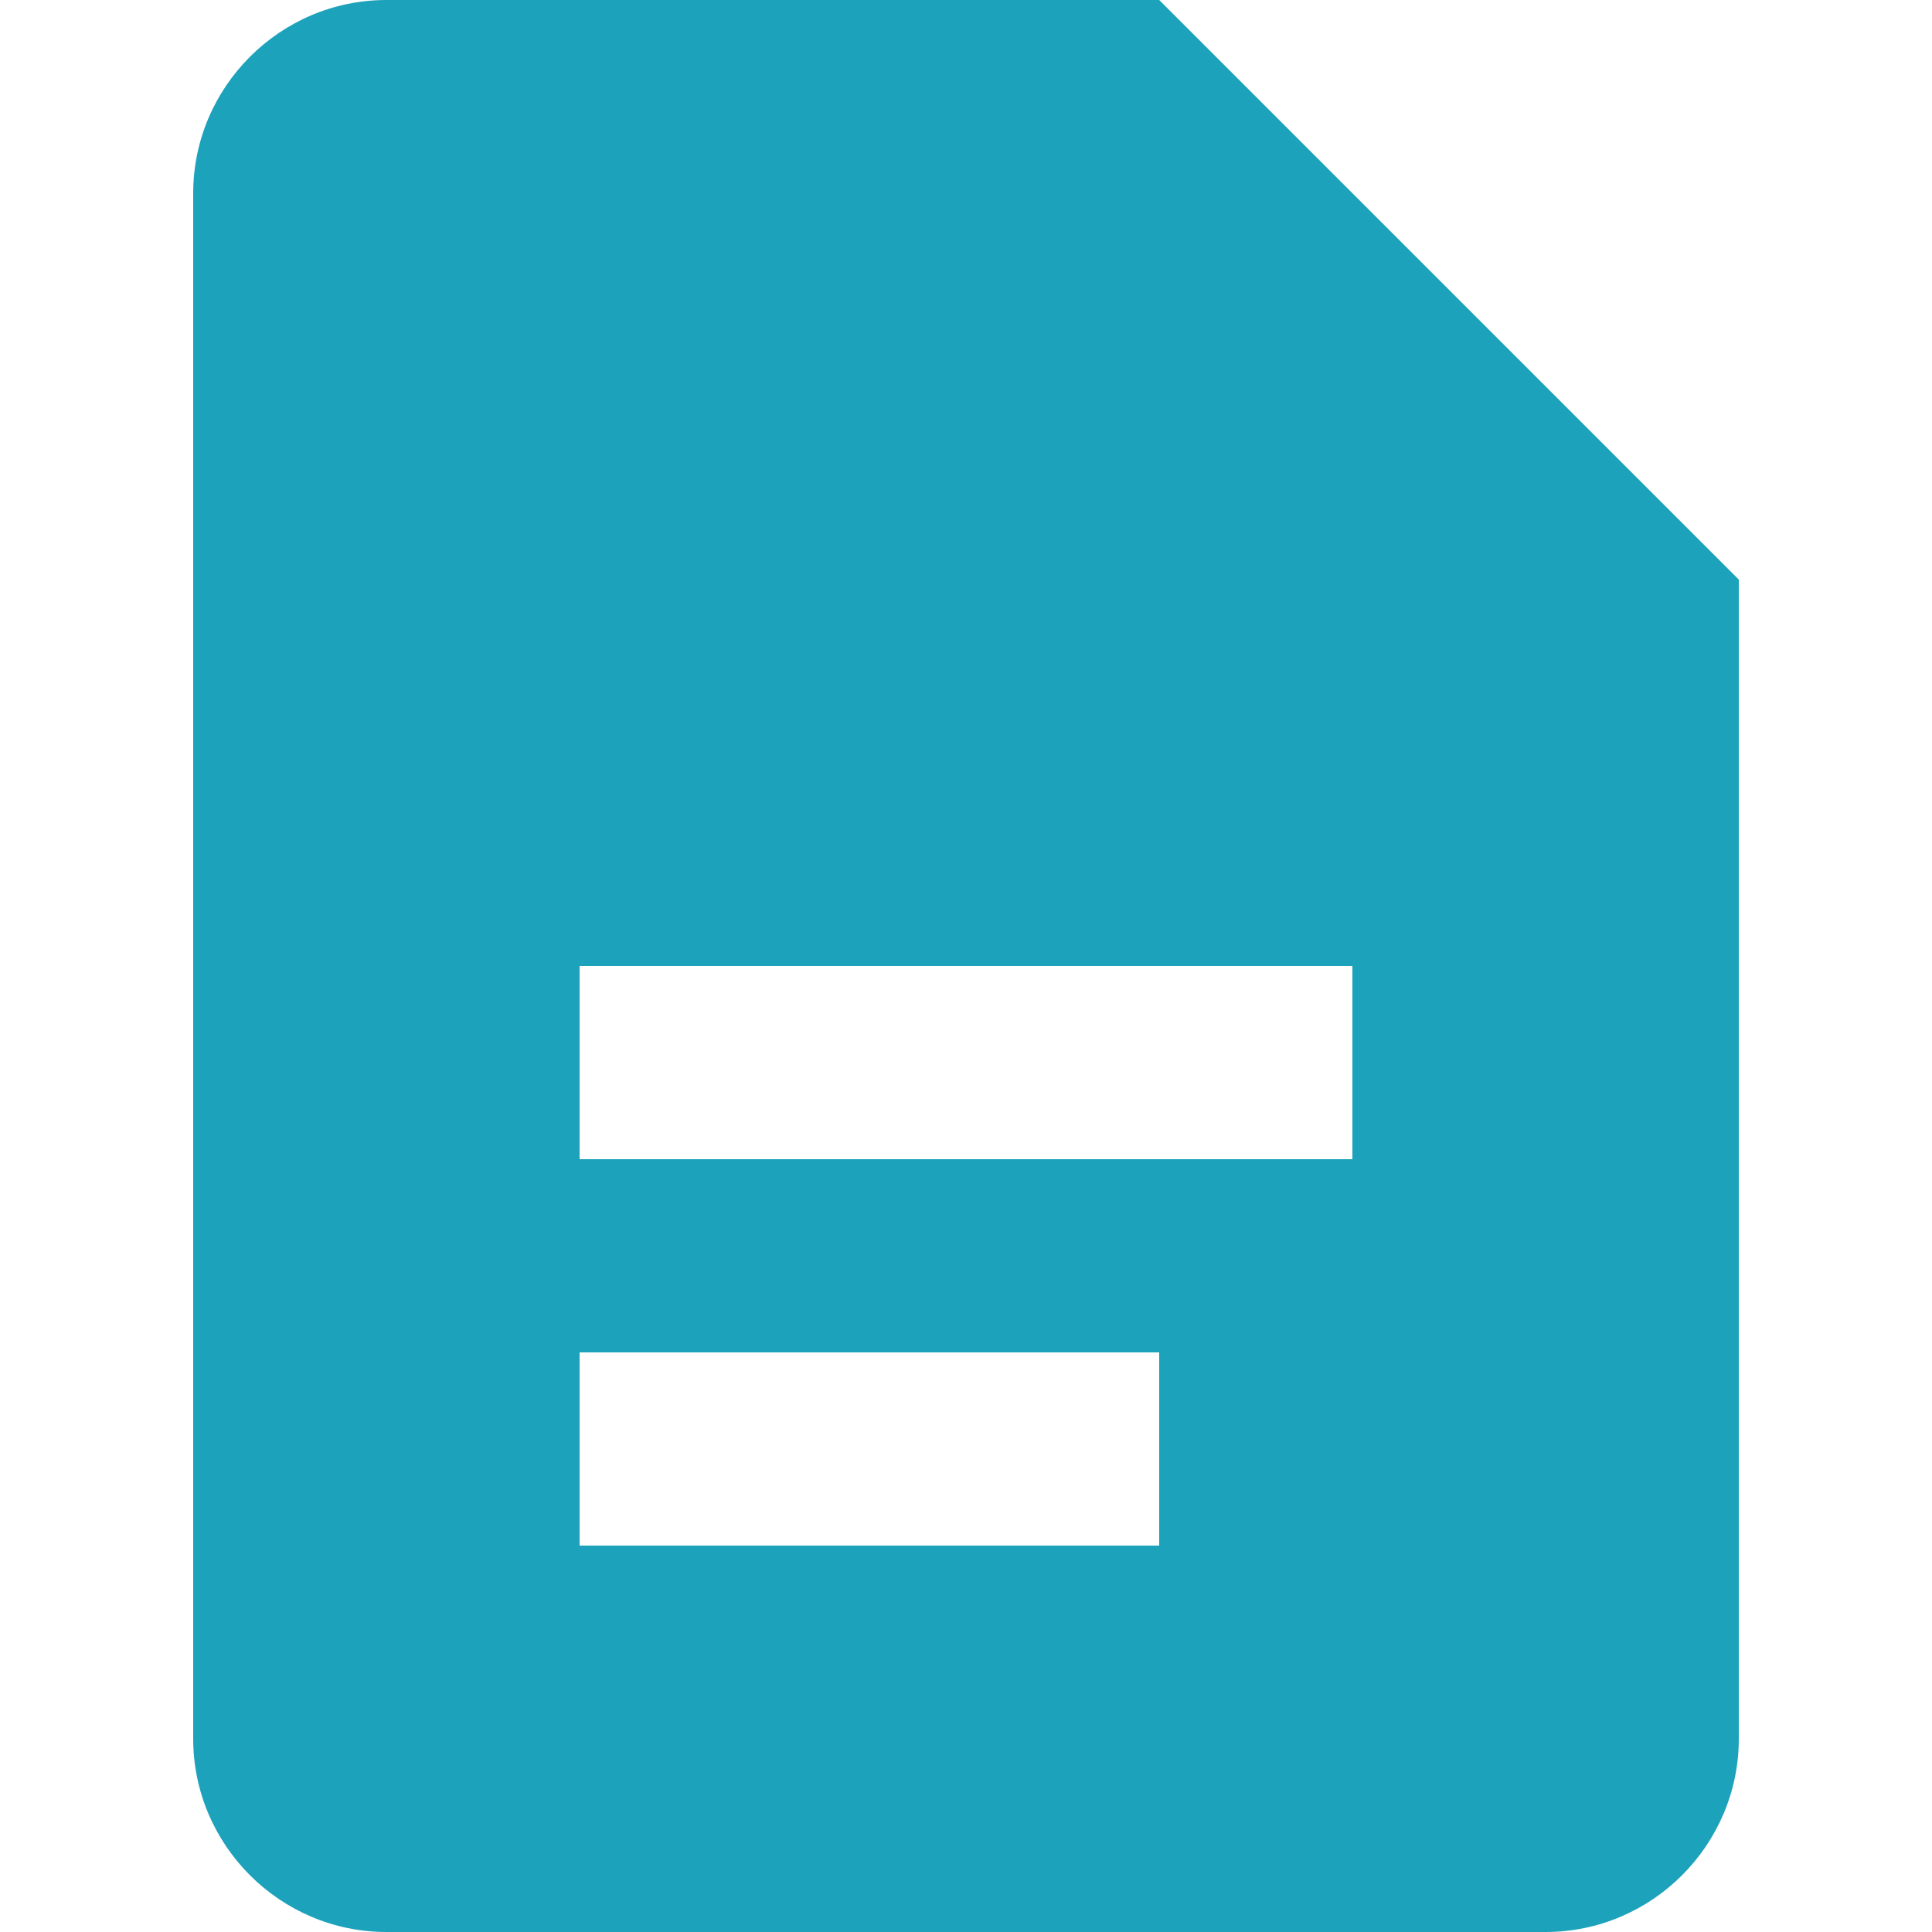
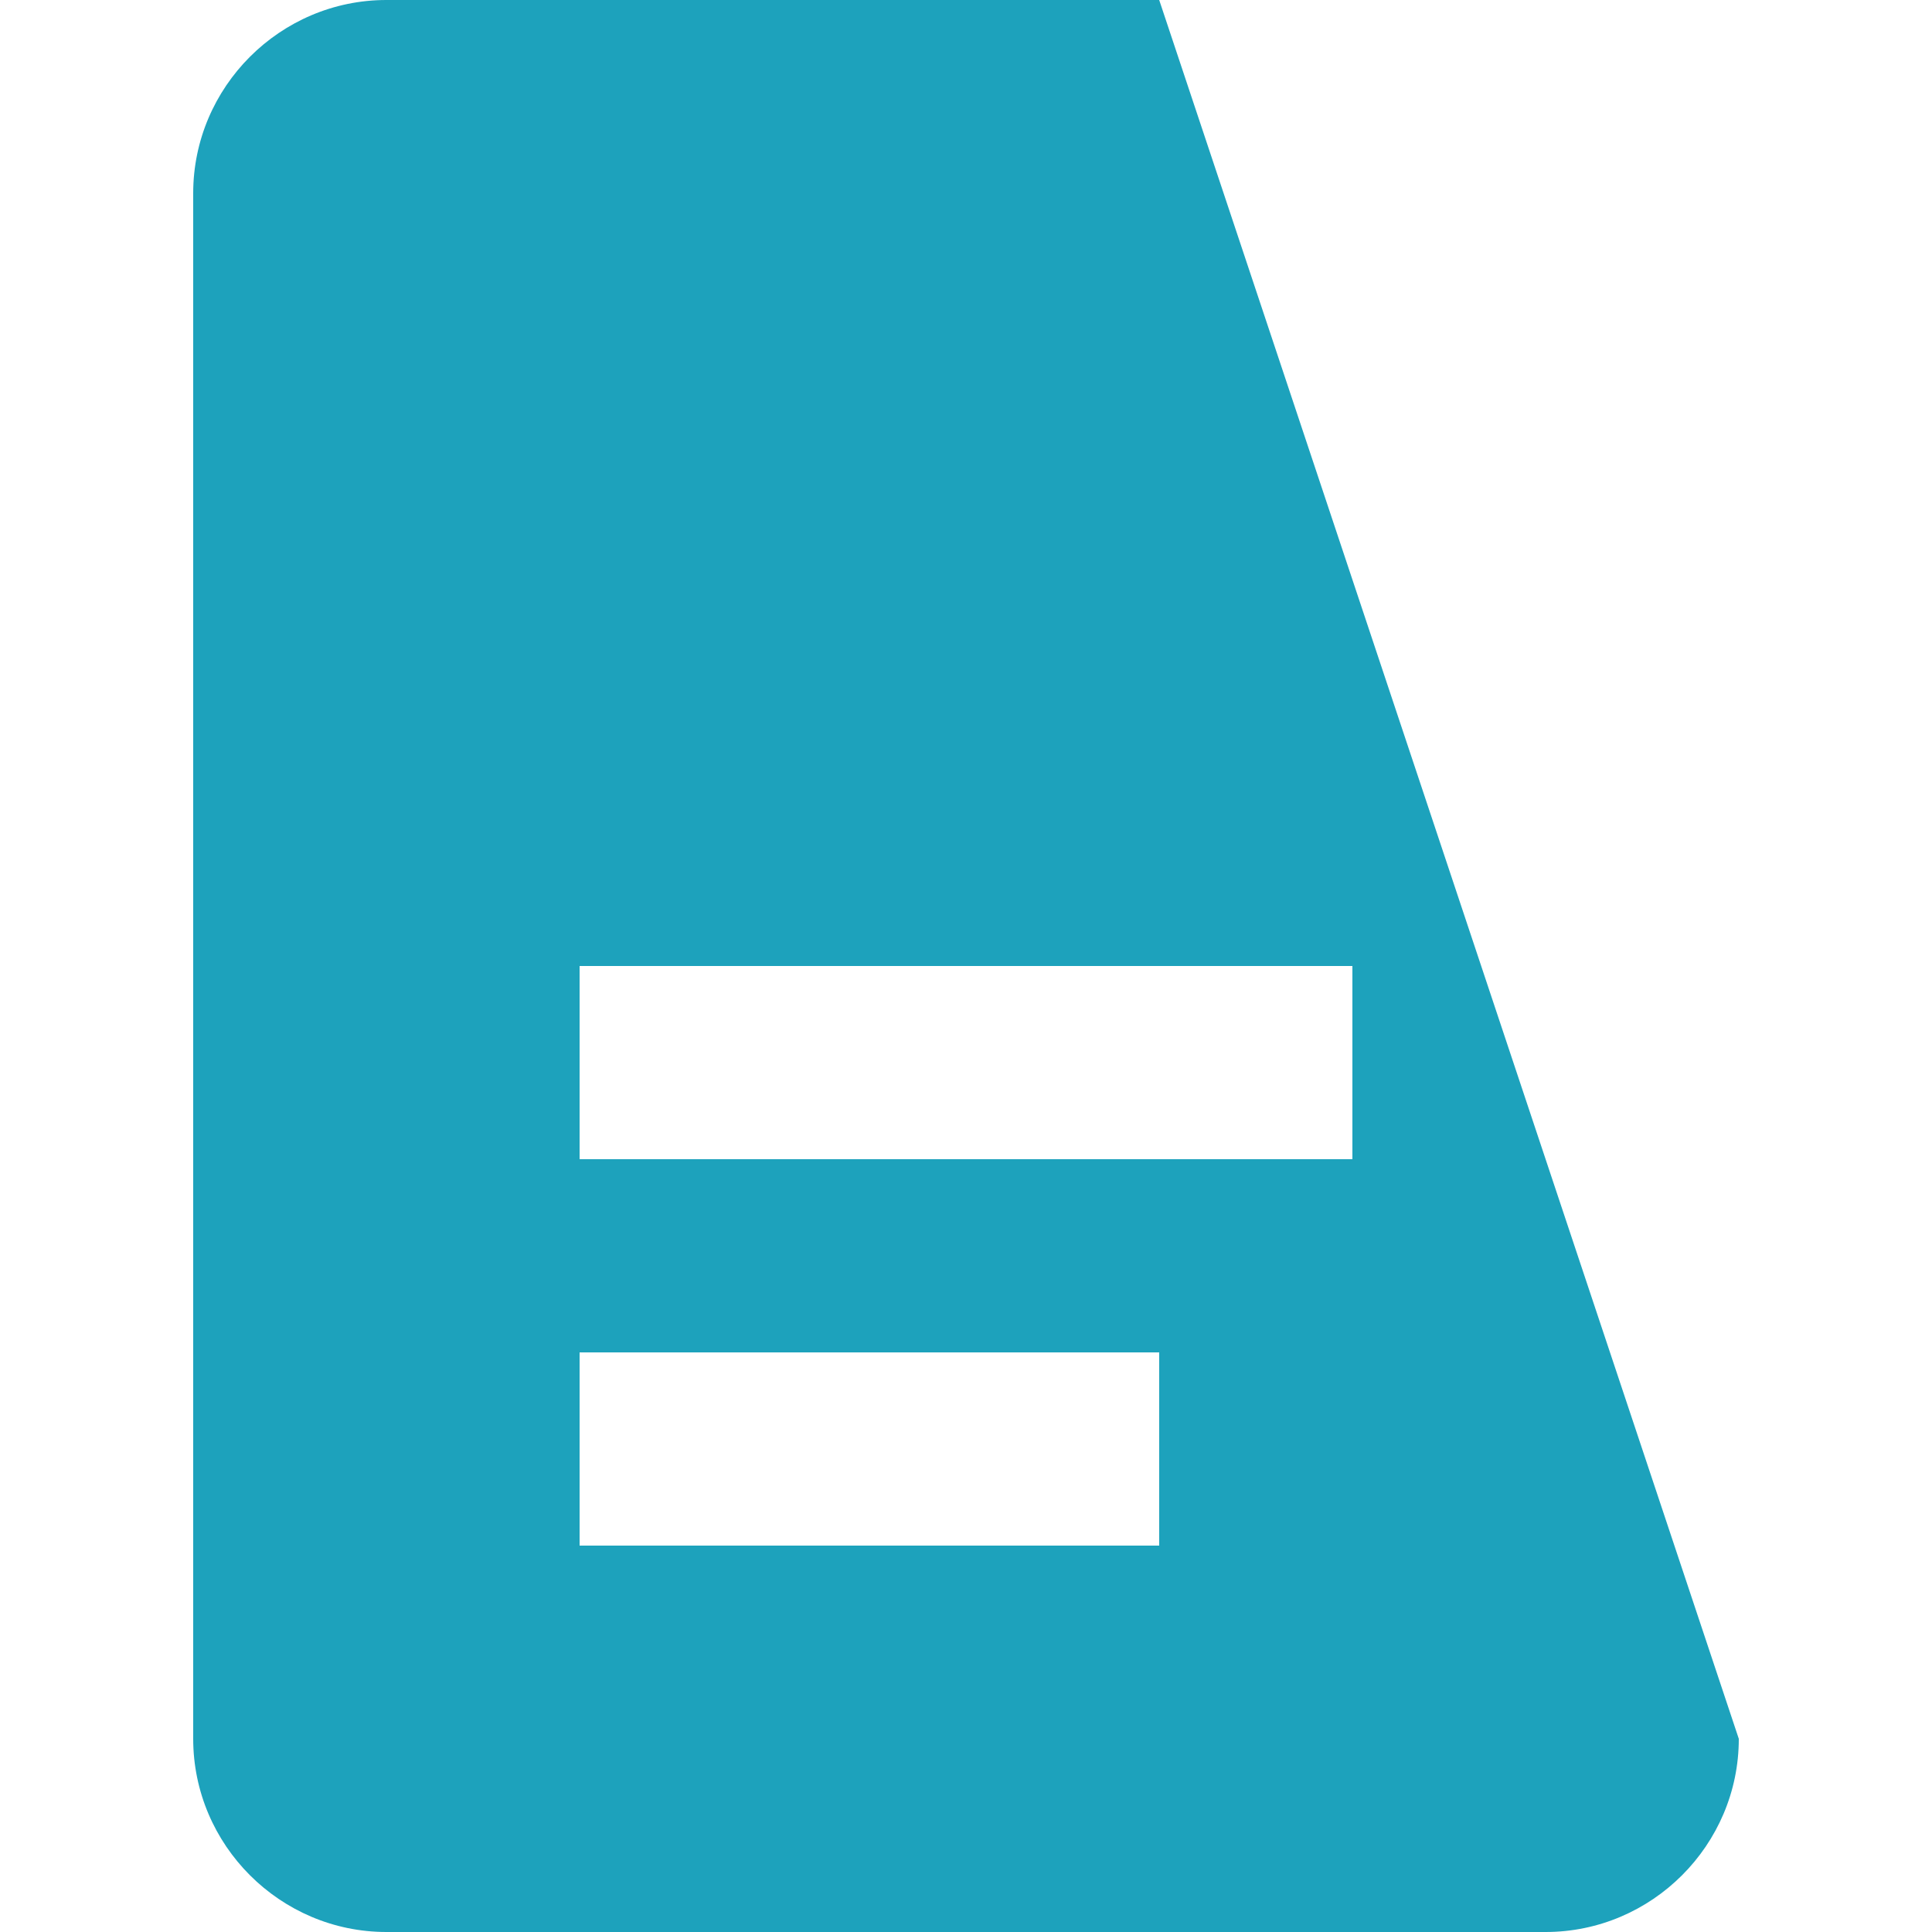
<svg xmlns="http://www.w3.org/2000/svg" version="1.1" id="Layer_1" x="0px" y="0px" width="100px" height="100px" viewBox="0 0 100 100" style="enable-background:new 0 0 100 100;" xml:space="preserve">
  <style type="text/css">
	.st0{fill:#1DA2BC;}
</style>
-   <path id="Path" class="st0" d="M60,0H20c-5.5,0-10,4.5-10,10v80c0,5.5,4.5,10,10,10h60c5.5,0,10-4.5,10-10V30L60,0z M70,60H30V50h40  V60z M60,80H30V70h30V80z" />
+   <path id="Path" class="st0" d="M60,0H20c-5.5,0-10,4.5-10,10v80c0,5.5,4.5,10,10,10h60c5.5,0,10-4.5,10-10L60,0z M70,60H30V50h40  V60z M60,80H30V70h30V80z" />
</svg>